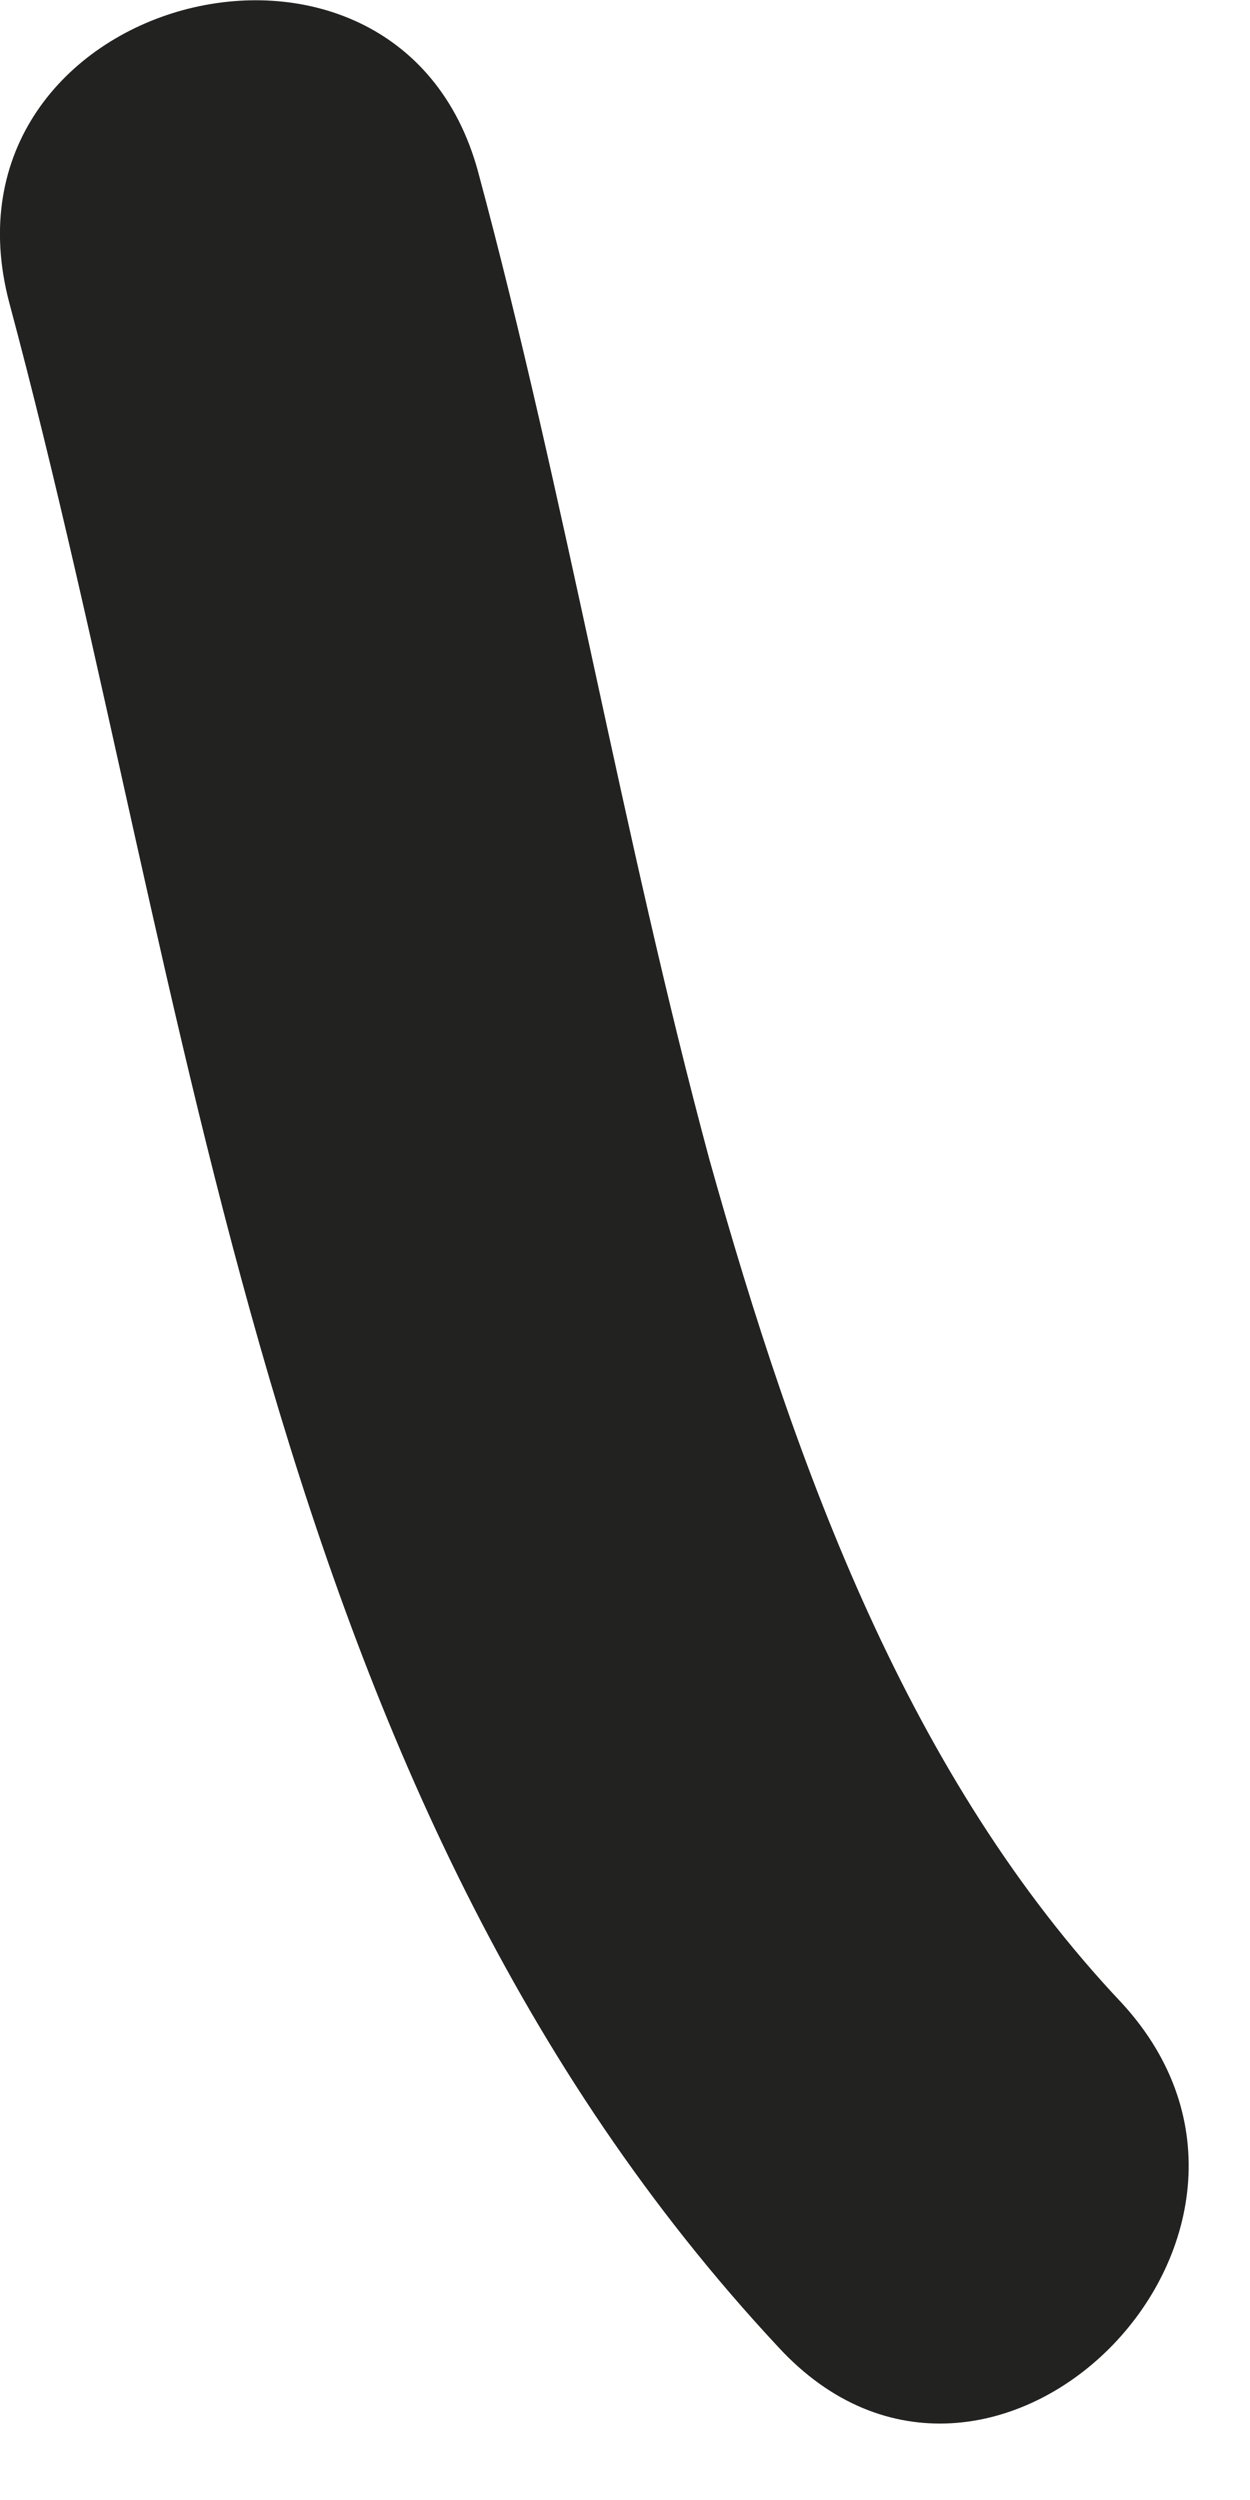
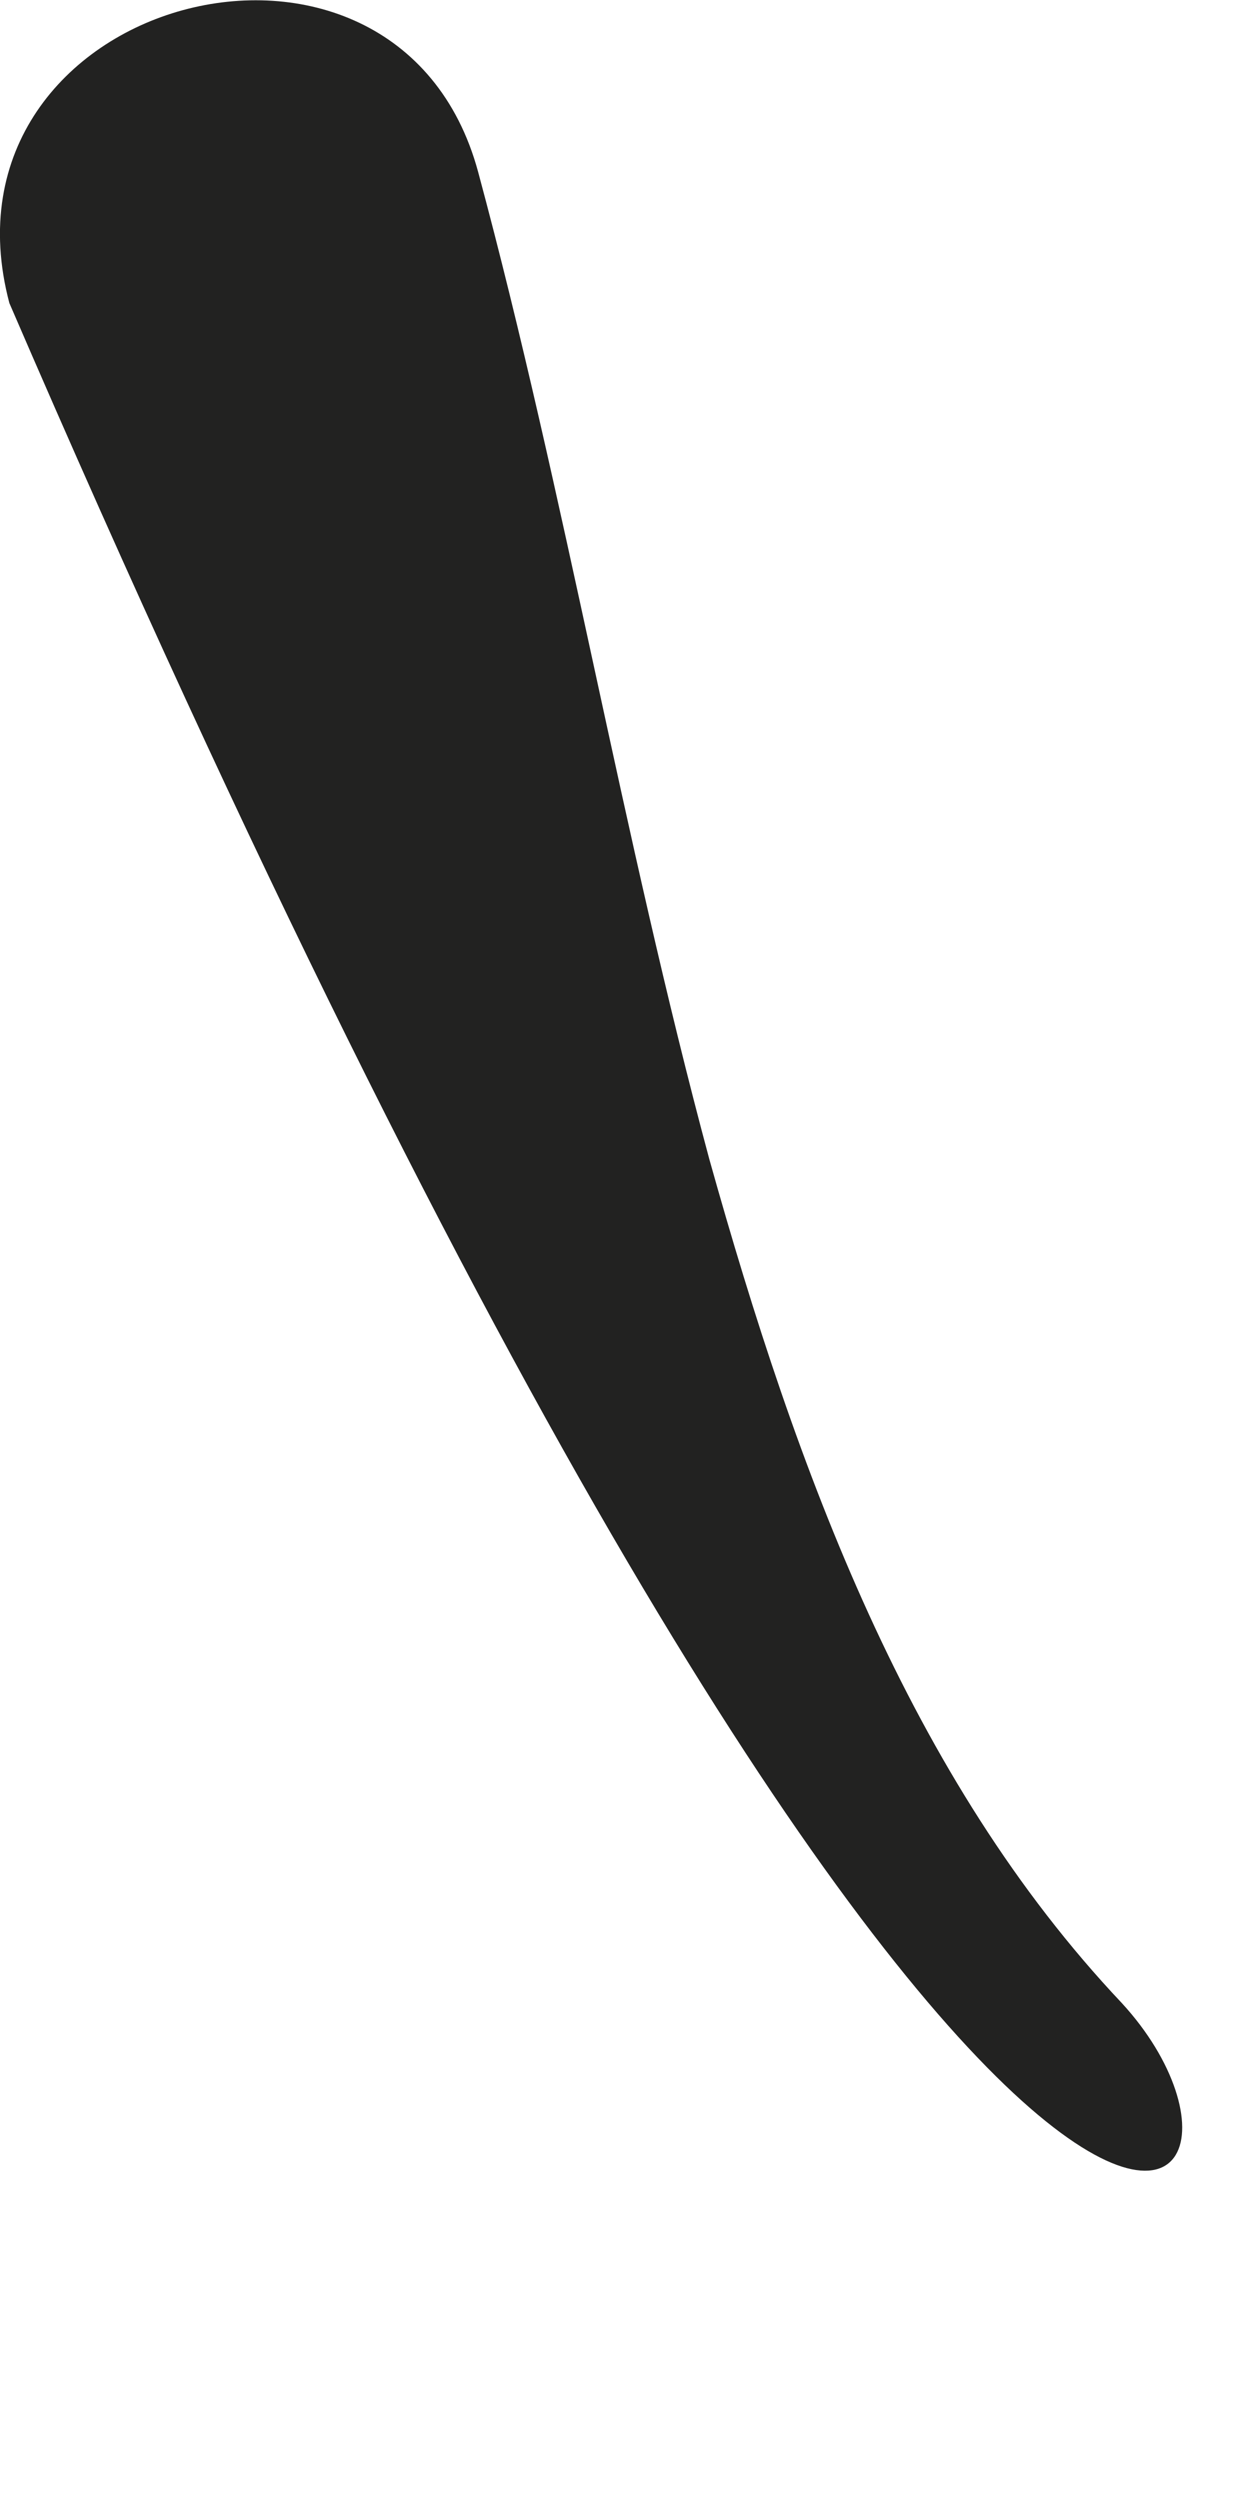
<svg xmlns="http://www.w3.org/2000/svg" fill="none" height="100%" overflow="visible" preserveAspectRatio="none" style="display: block;" viewBox="0 0 2 4" width="100%">
-   <path d="M0.015 0.485C0.315 1.605 0.415 2.865 1.245 3.755C1.585 4.125 2.135 3.575 1.795 3.205C1.455 2.845 1.275 2.355 1.135 1.855C0.995 1.335 0.905 0.795 0.765 0.275C0.635 -0.205 -0.115 -0.005 0.015 0.485Z" fill="#222221" id="Vector" />
+   <path d="M0.015 0.485C1.585 4.125 2.135 3.575 1.795 3.205C1.455 2.845 1.275 2.355 1.135 1.855C0.995 1.335 0.905 0.795 0.765 0.275C0.635 -0.205 -0.115 -0.005 0.015 0.485Z" fill="#222221" id="Vector" />
</svg>